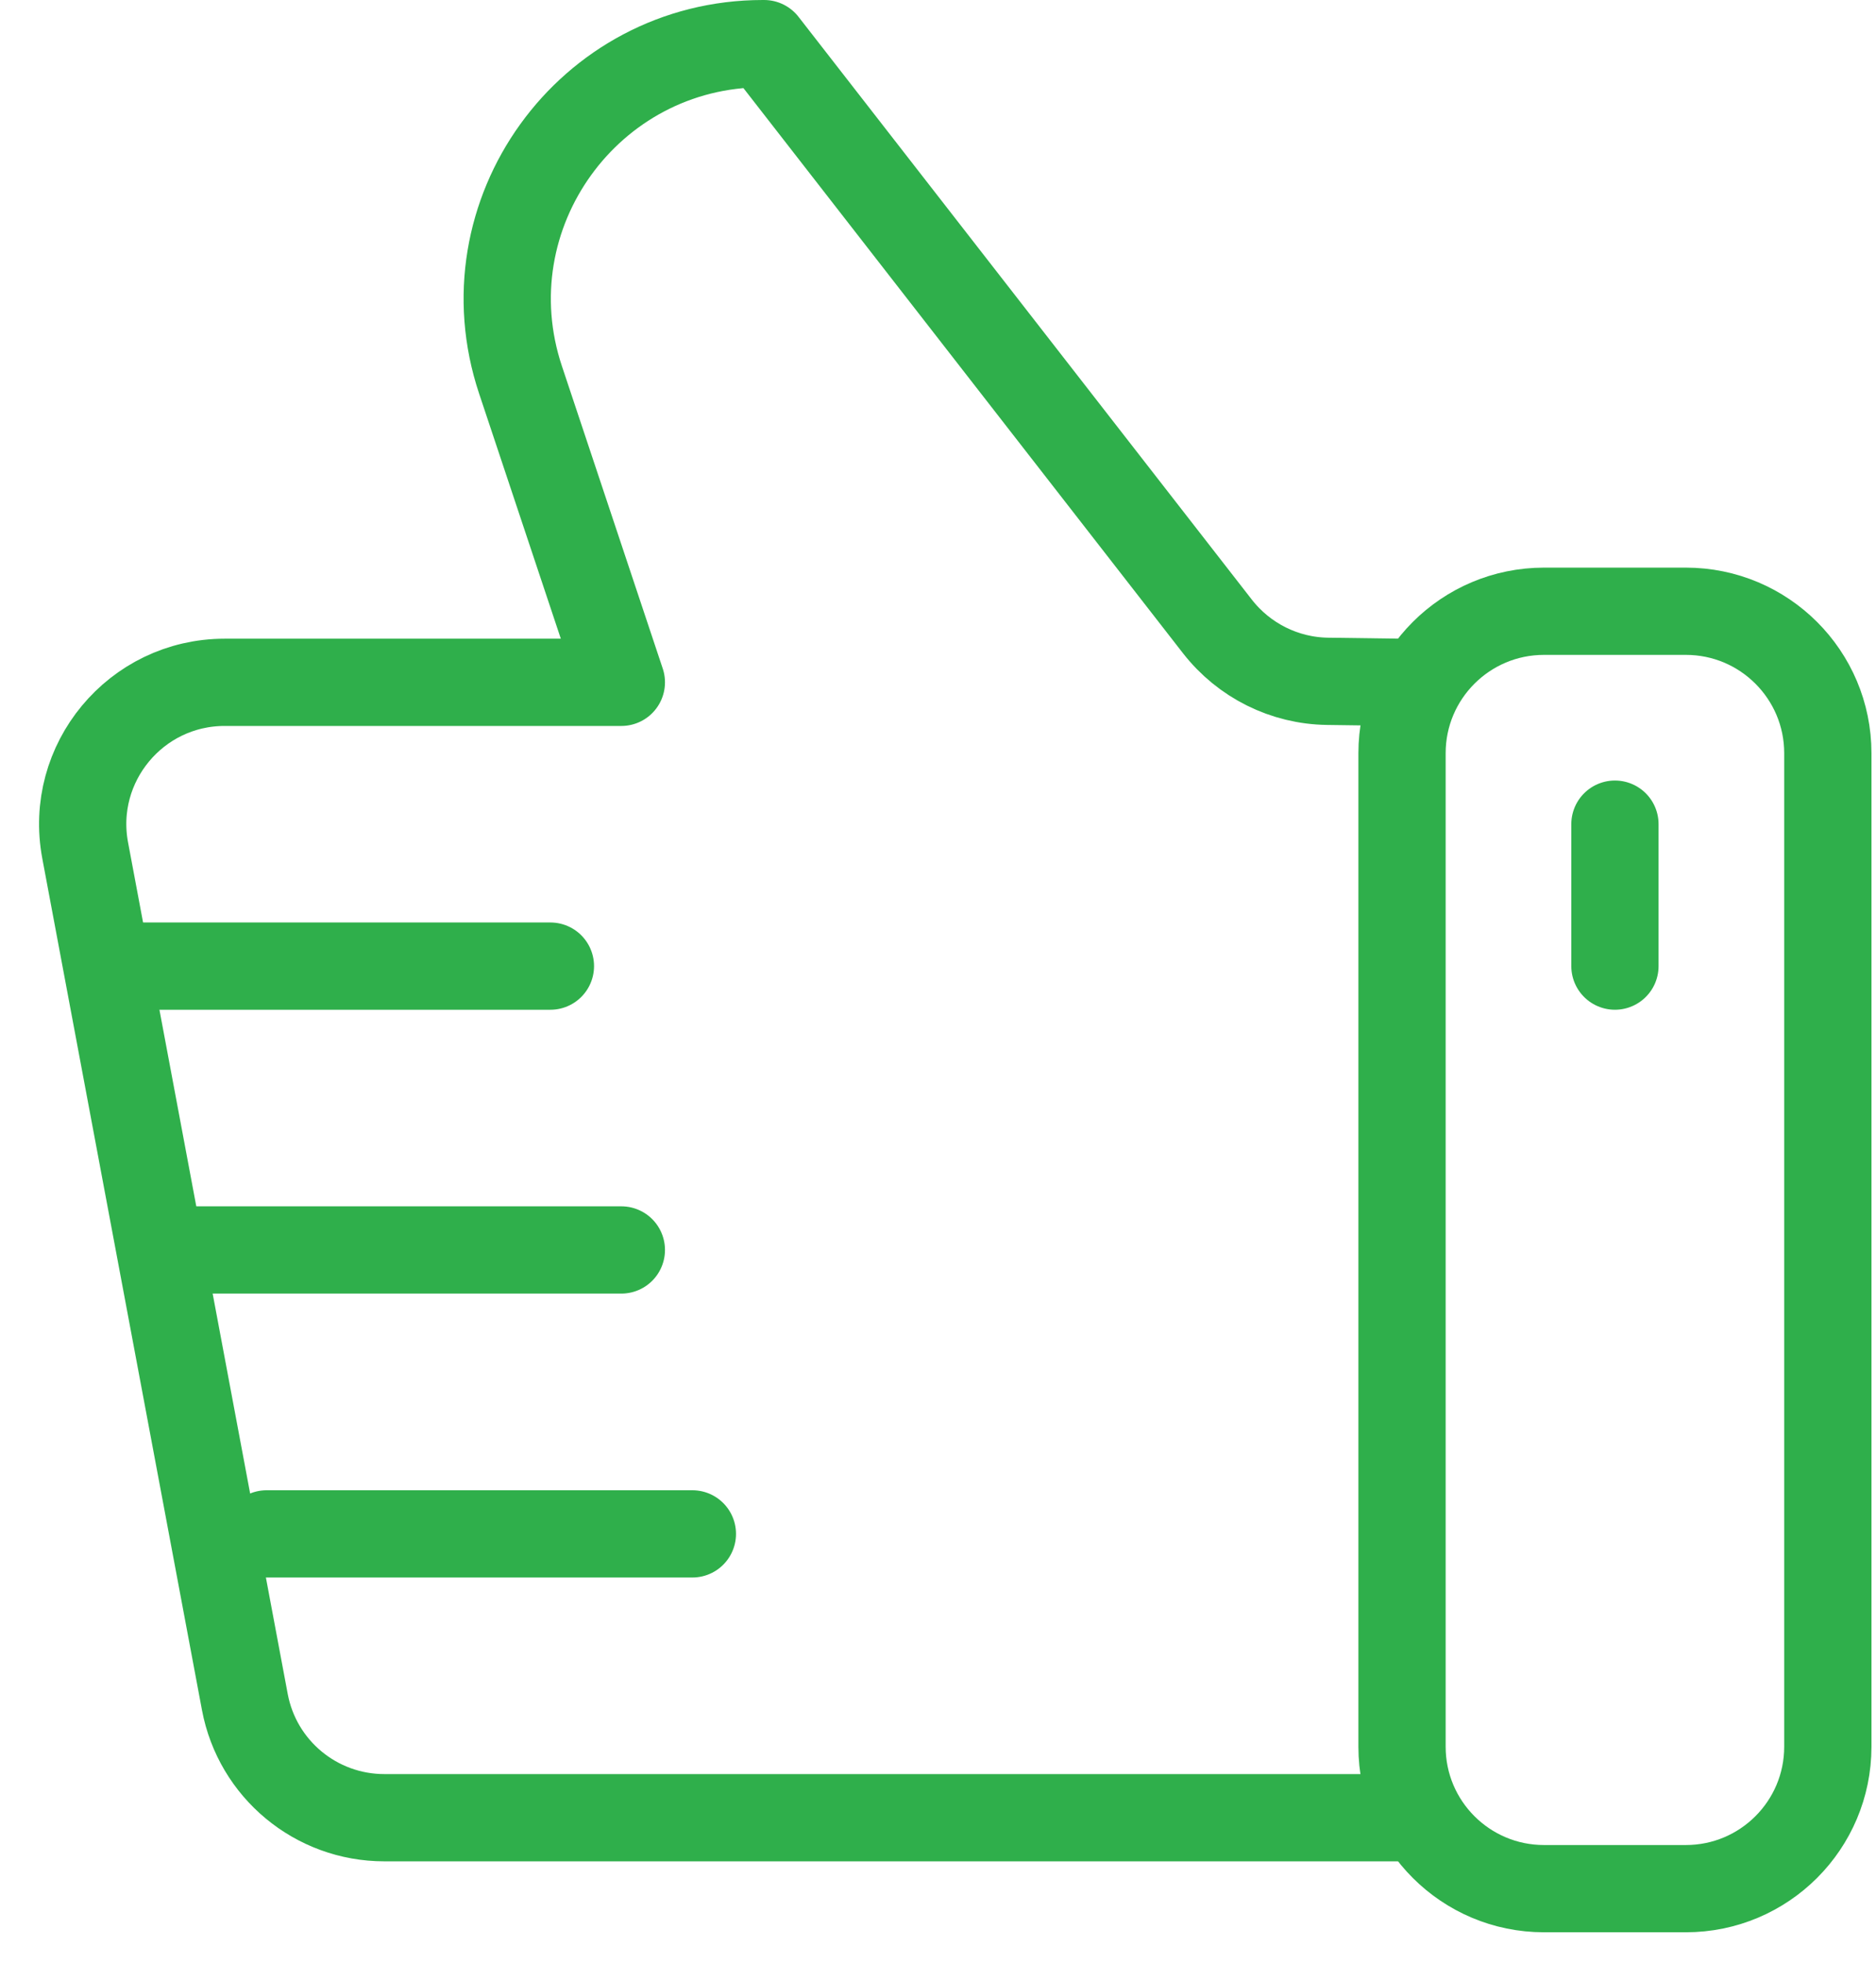
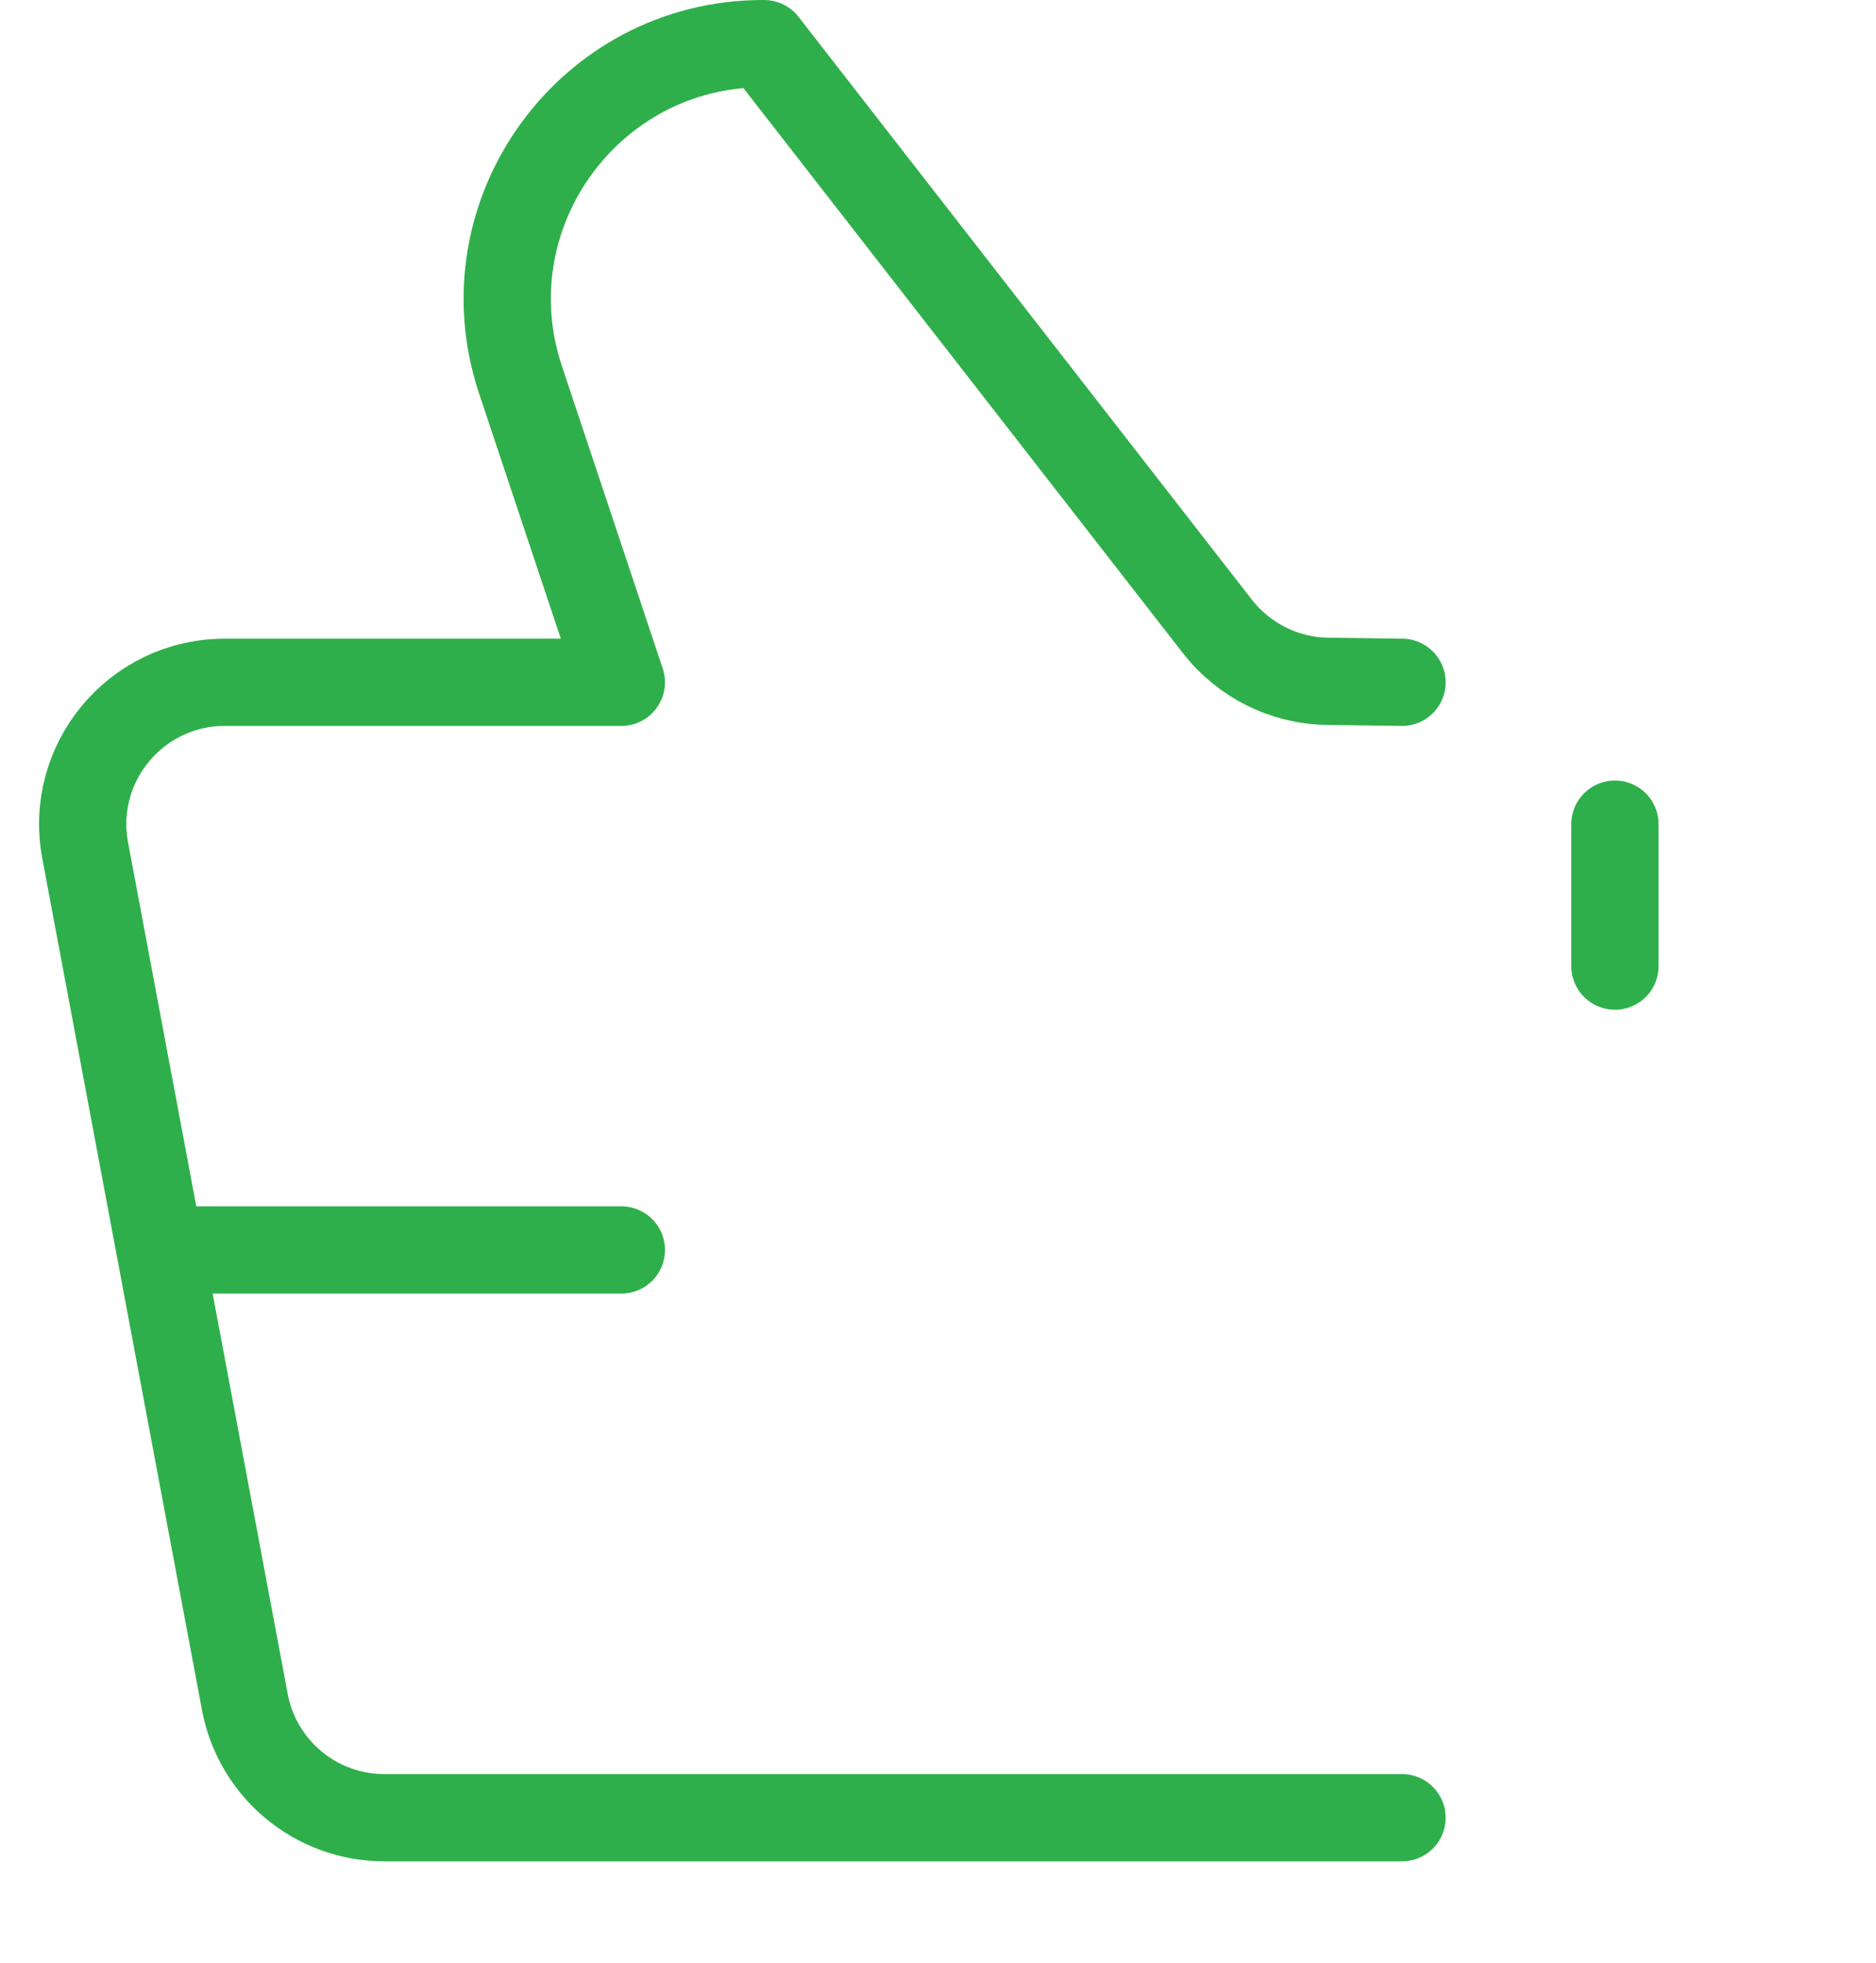
<svg xmlns="http://www.w3.org/2000/svg" width="43" height="45" viewBox="0 0 43 45" fill="none">
  <g id="Group 15">
-     <path id="Vector" d="M35.39 43.291H38.642C40.439 43.291 41.896 41.834 41.896 40.037L41.896 17.265C41.896 15.468 40.439 14.011 38.642 14.011H35.39C33.593 14.011 32.136 15.468 32.136 17.265V40.037C32.136 41.834 33.593 43.291 35.39 43.291Z" stroke="#2FAF4B" stroke-width="2" stroke-linecap="round" stroke-linejoin="round" />
    <path id="Vector_2" d="M32.136 15.64L30.431 15.617C29.442 15.604 28.515 15.141 27.906 14.361L17.514 1H17.486C13.49 1 10.667 4.917 11.931 8.708L14.242 15.64H5.15C3.113 15.64 1.577 17.491 1.952 19.492L5.612 39.012C5.9 40.55 7.243 41.665 8.81 41.665H32.136" stroke="#2FAF4B" stroke-width="2" stroke-linecap="round" stroke-linejoin="round" />
    <path id="Vector_3" d="M37.016 18.891V22.145" stroke="#2FAF4B" stroke-width="2" stroke-linecap="round" stroke-linejoin="round" />
-     <path id="Vector_4" d="M12.616 22.145H2.857" stroke="#2FAF4B" stroke-width="2" stroke-linecap="round" stroke-linejoin="round" />
    <path id="Vector_5" d="M14.242 28.651H4.482" stroke="#2FAF4B" stroke-width="2" stroke-linecap="round" stroke-linejoin="round" />
-     <path id="Vector_6" d="M15.87 35.159H6.111" stroke="#2FAF4B" stroke-width="2" stroke-linecap="round" stroke-linejoin="round" />
  </g>
</svg>